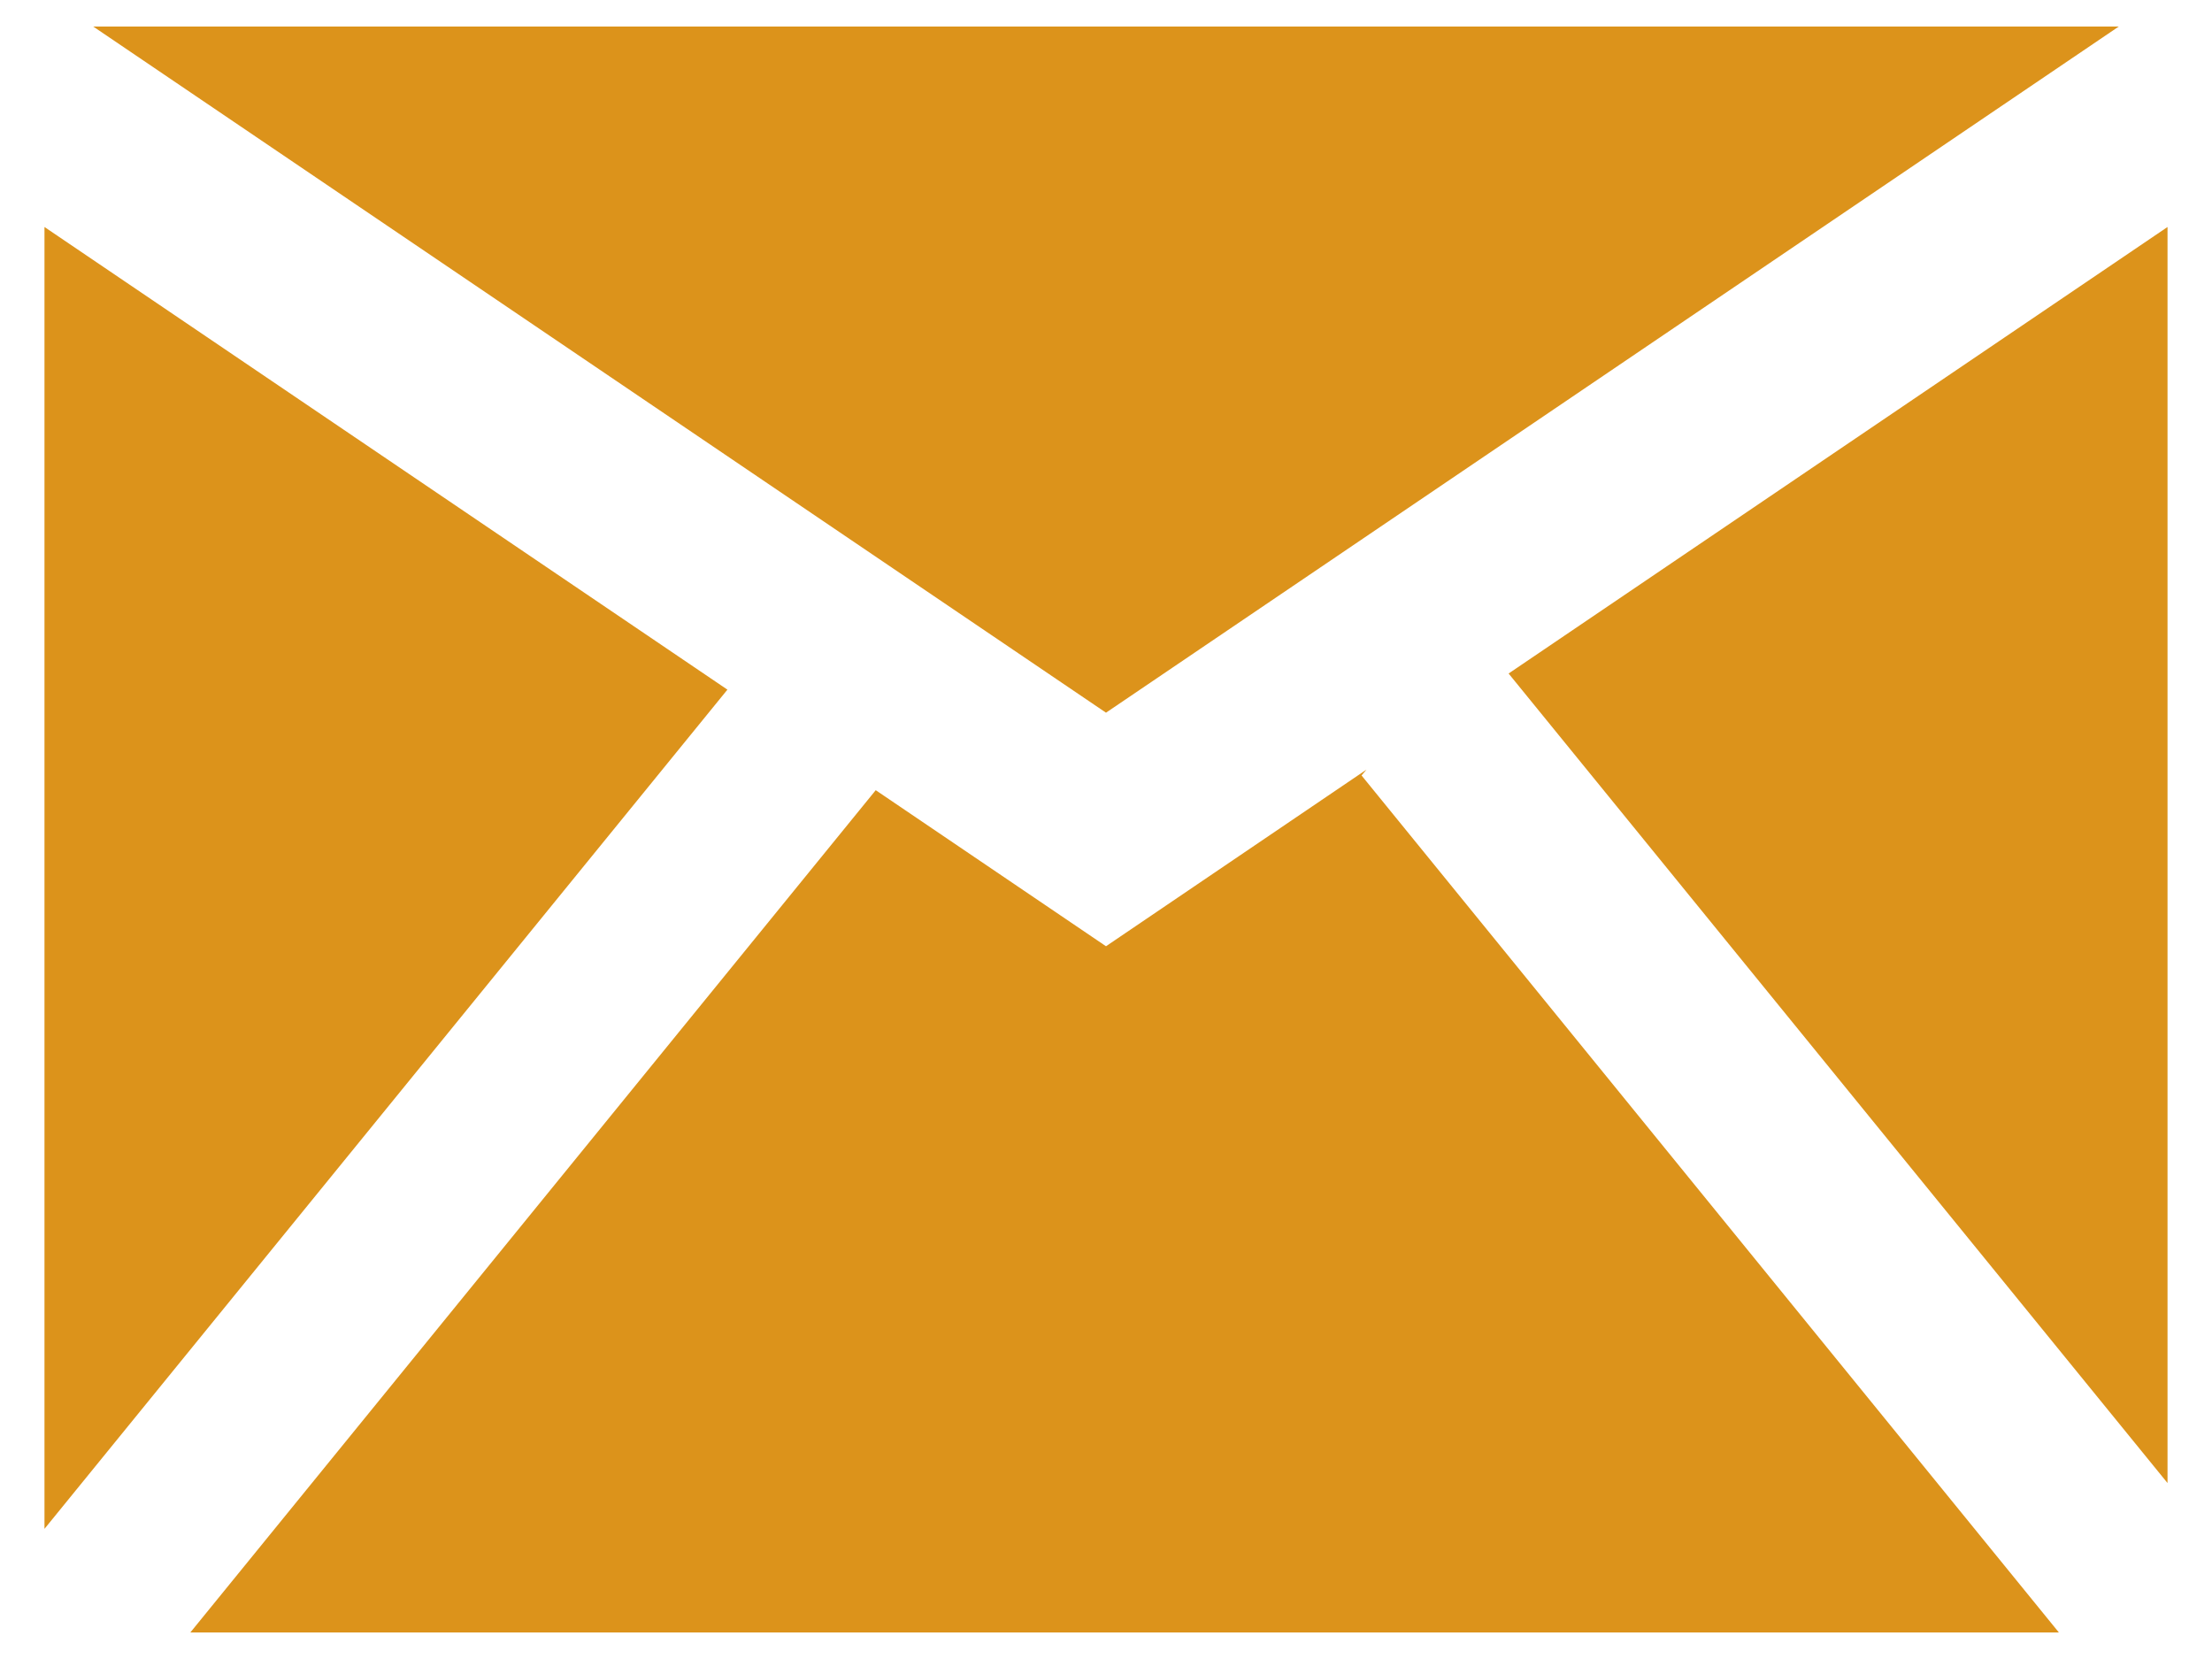
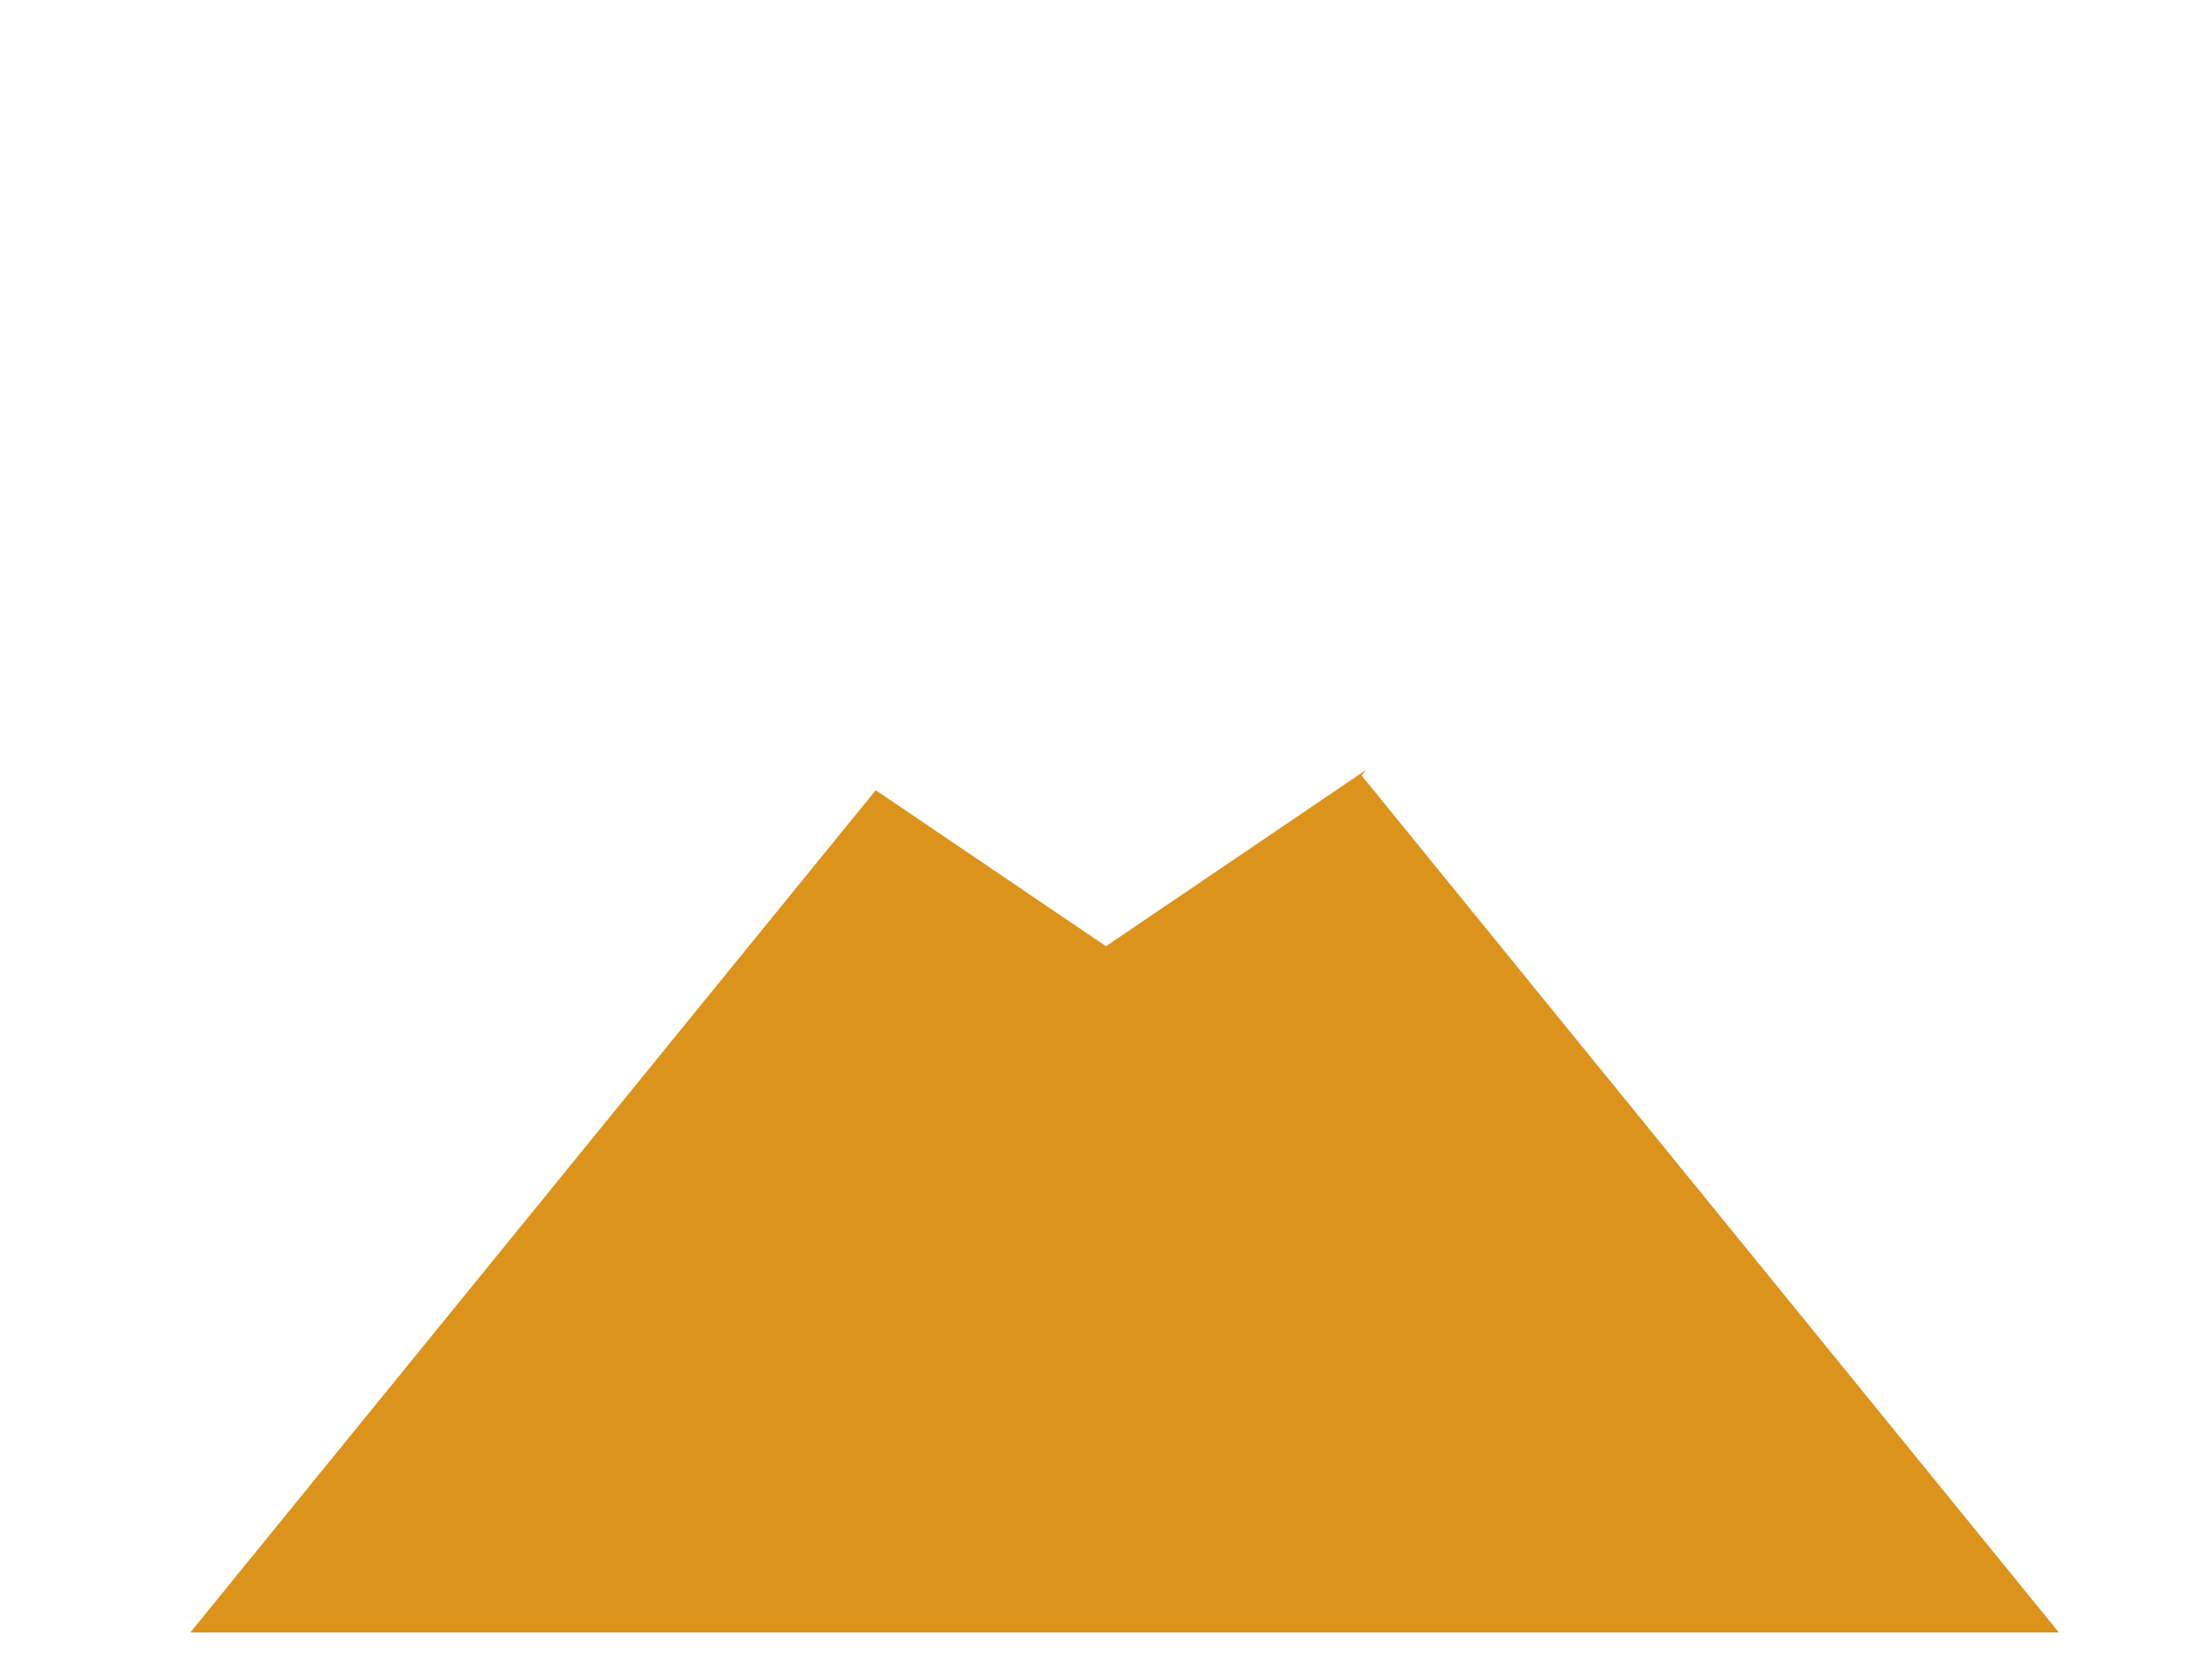
<svg xmlns="http://www.w3.org/2000/svg" version="1.1" id="Layer_1" x="0px" y="0px" width="31.68px" height="23.76px" viewBox="0 0 31.68 23.76" enable-background="new 0 0 31.68 23.76" xml:space="preserve">
  <g>
-     <polygon fill="#DC931B" points="30.345,0.38 1.335,0.38 15.84,10.207  " />
-     <polygon fill="#DC931B" points="21.606,9.646 31.043,21.24 31.043,3.251  " />
-     <polygon fill="#DC931B" points="0.637,3.251 0.637,21.896 10.418,9.877  " />
    <polygon fill="#DC931B" points="19.571,11.022 15.84,13.552 12.542,11.317 2.726,23.38 29.487,23.38 19.5,11.106  " />
  </g>
</svg>